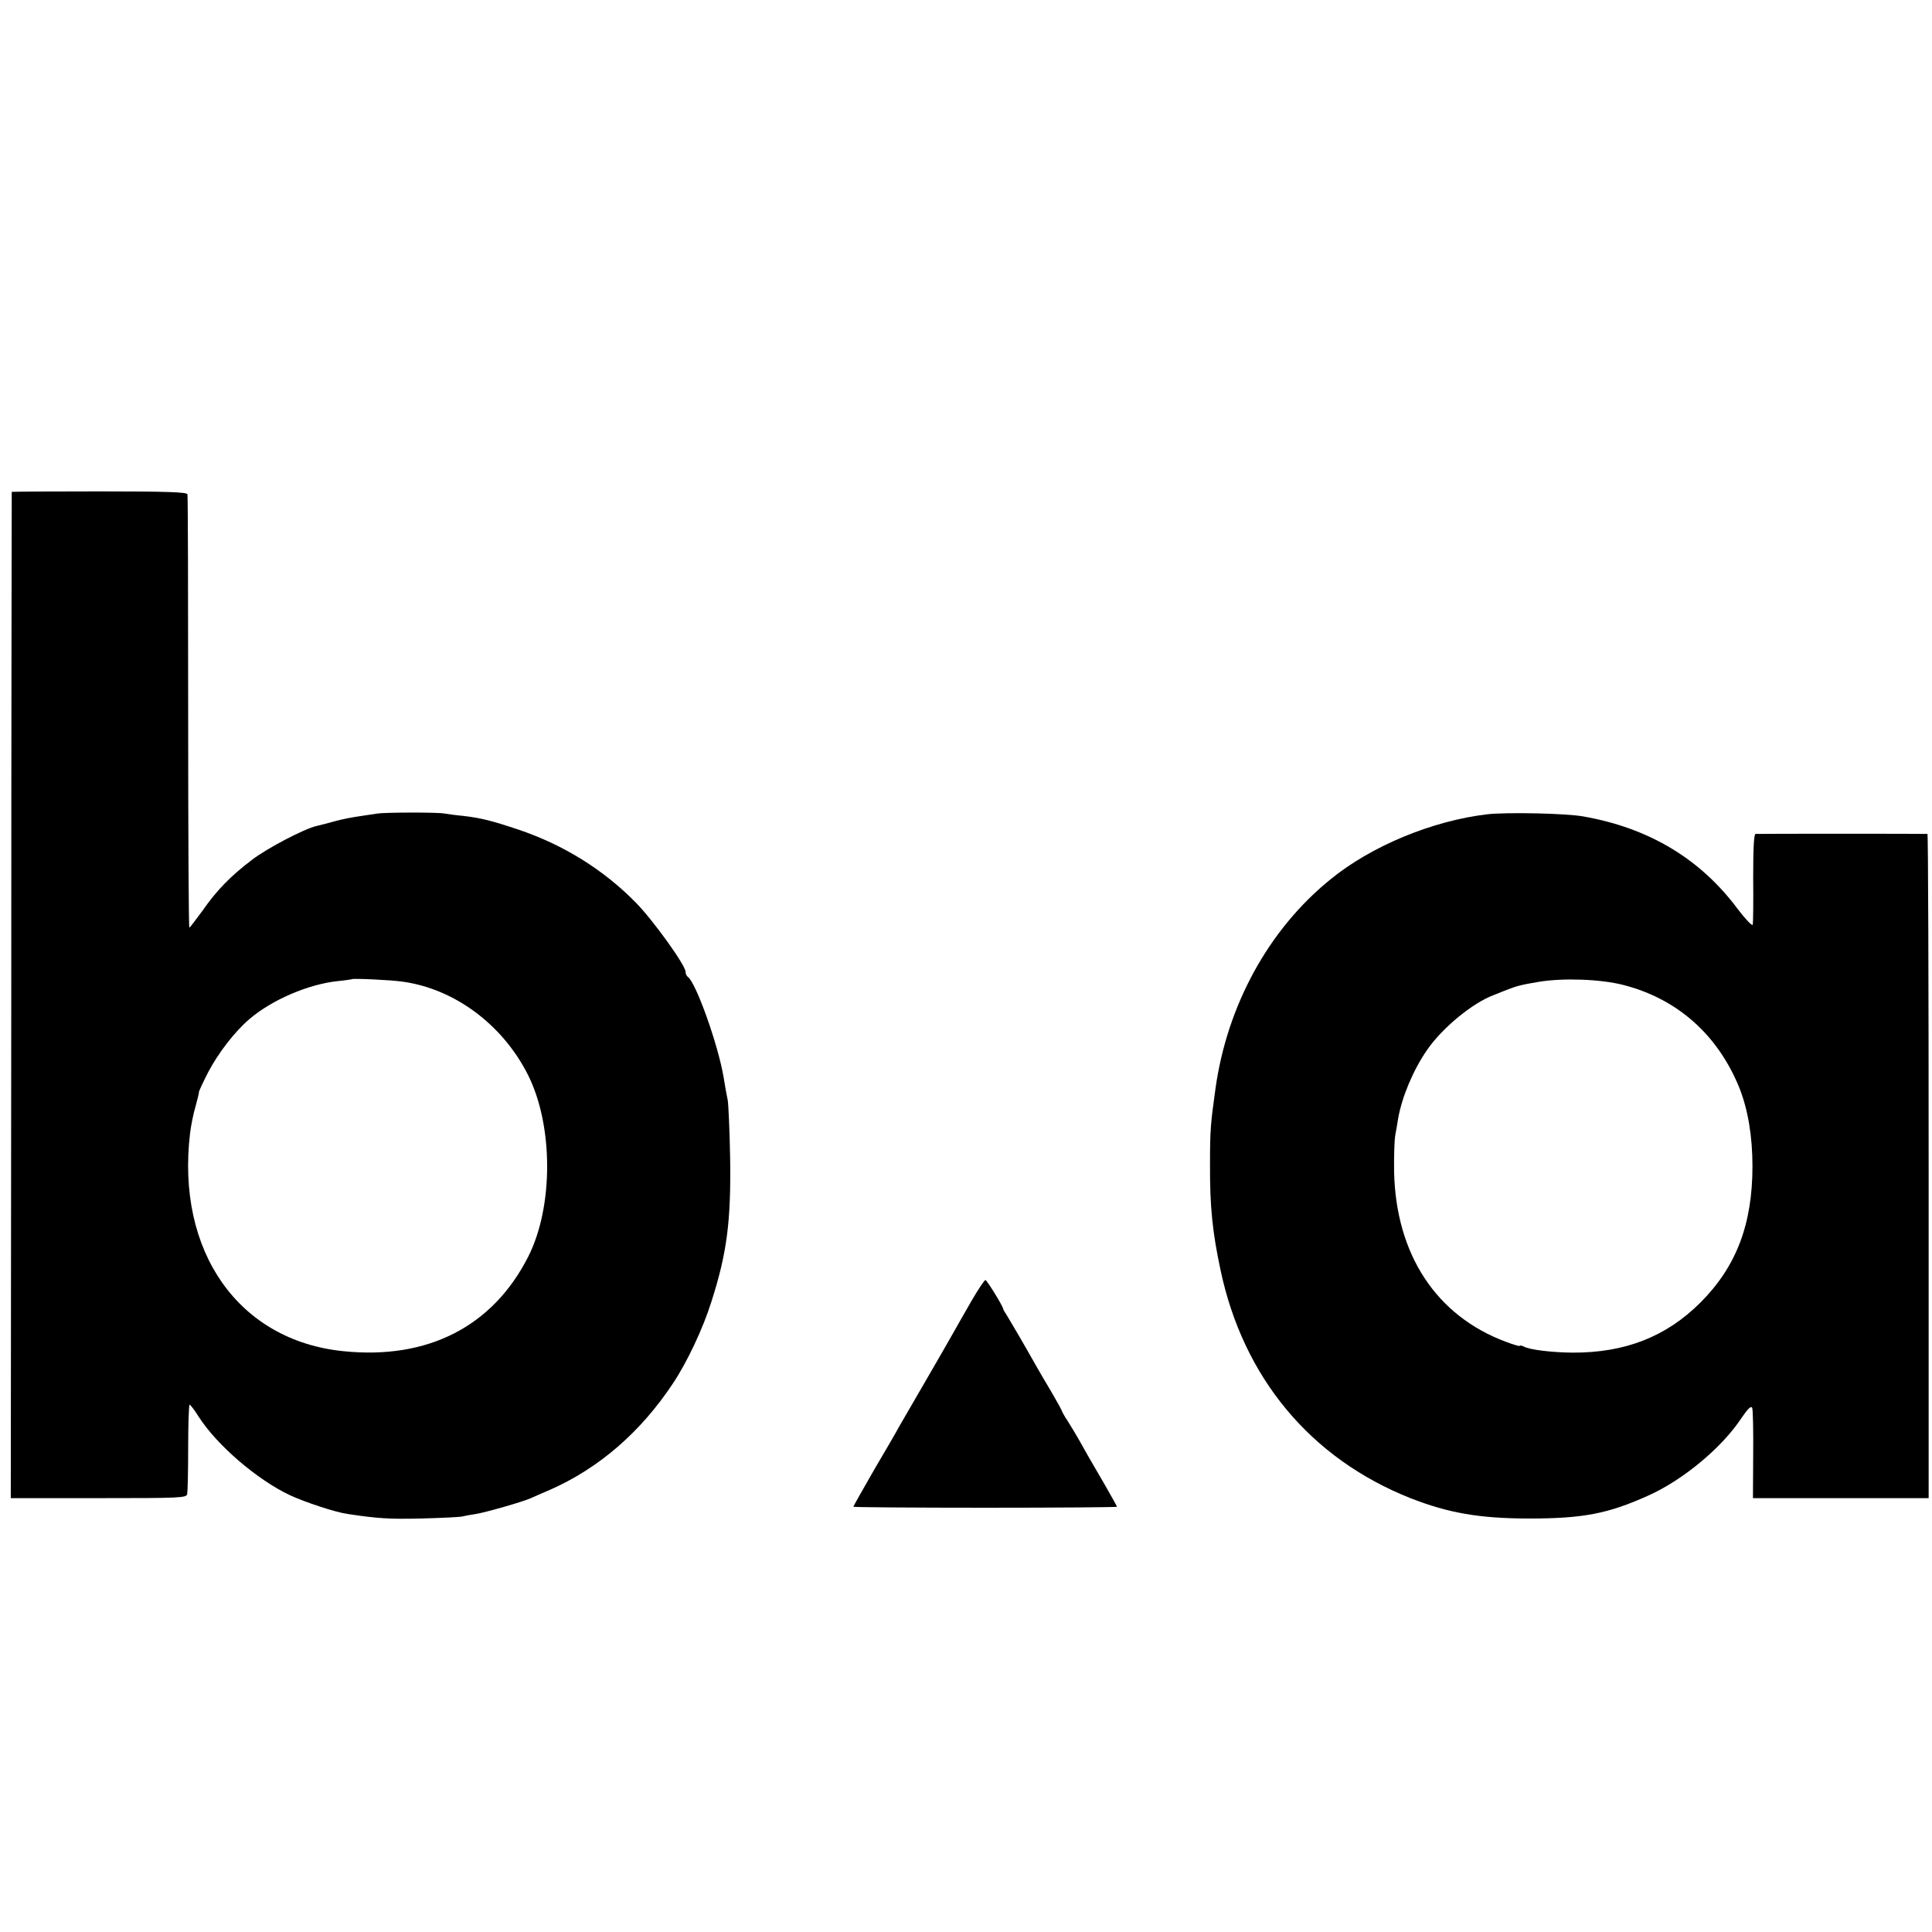
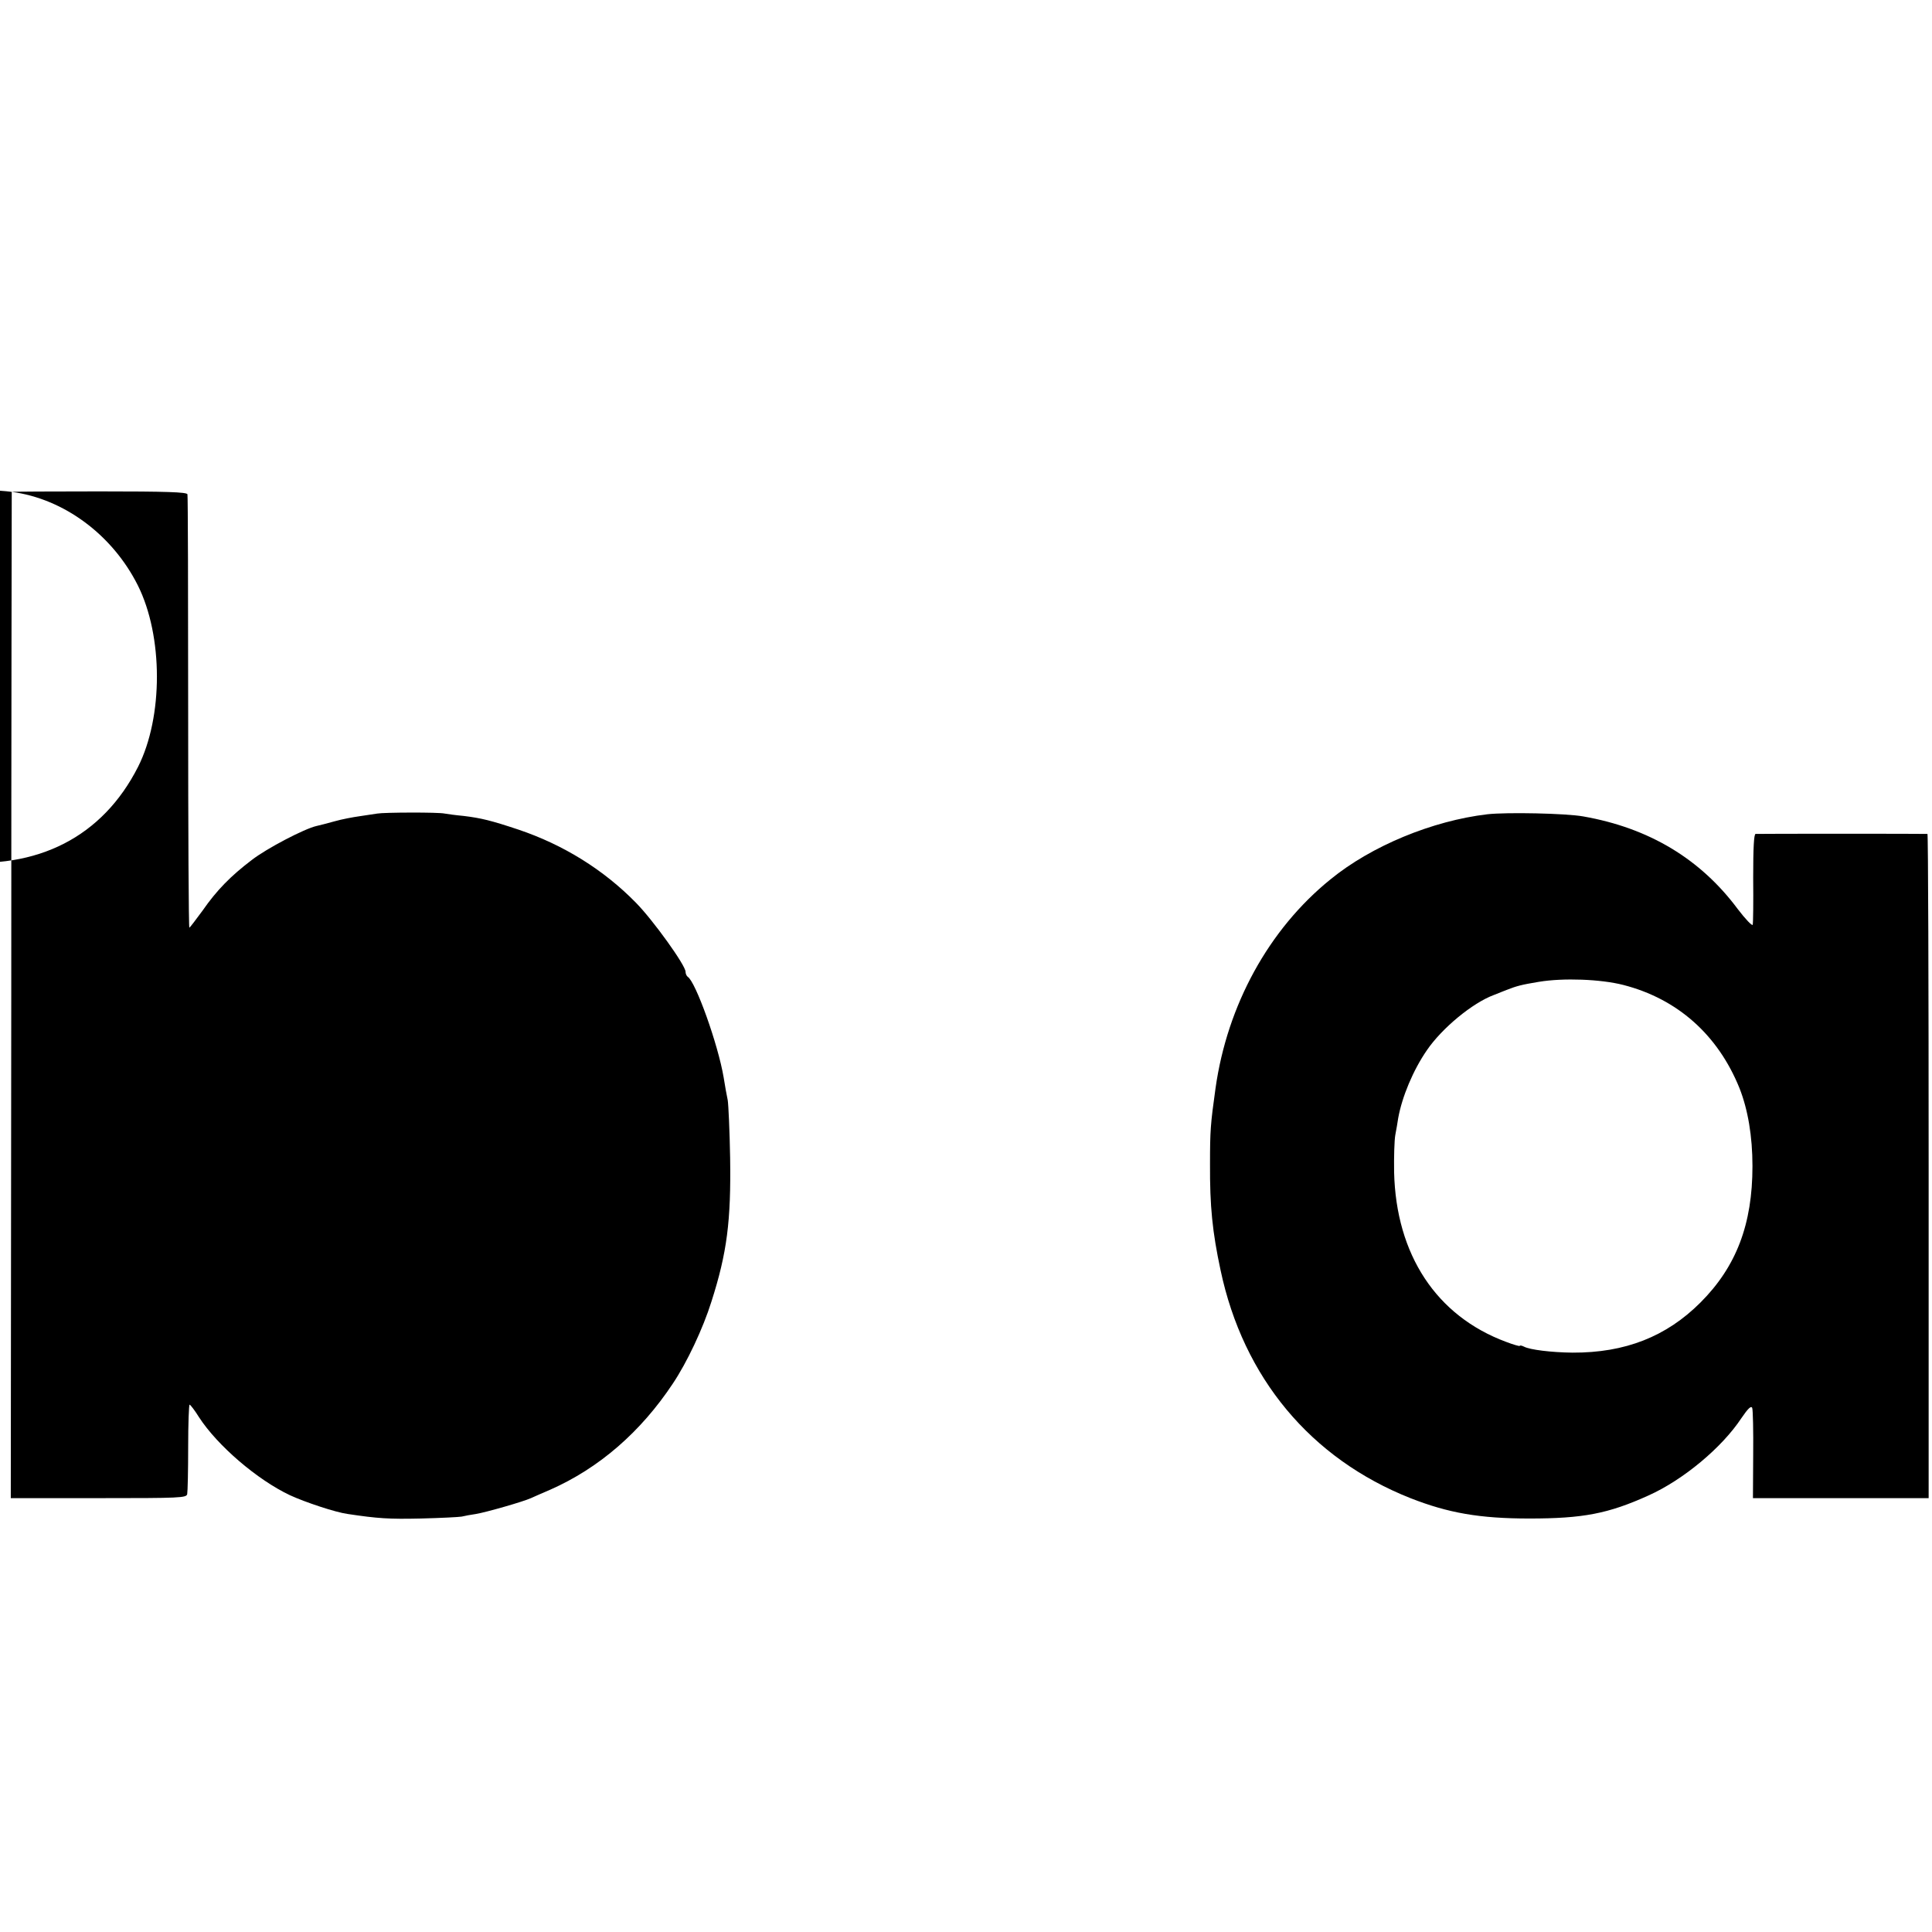
<svg xmlns="http://www.w3.org/2000/svg" version="1.0" width="806pt" height="806pt" viewBox="0 0 806 806" preserveAspectRatio="xMidYMid meet">
  <g transform="translate(0,806) scale(0.1,-0.1)" fill="#000000" stroke="none">
-     <path d="M49 6008 c0 -2 -2 -947 -2 -2101 l-2 -2097 366 0 c341 0 367 1 370 17 2 10 4 98 4 196 0 97 3 177 6 177 3 0 21 -23 39 -52 77 -119 244 -262 380 -326 63 -29 189 -71 240 -78 126 -19 174 -22 305 -19 83 2 160 6 171 8 12 3 39 8 60 11 42 7 196 51 229 66 11 5 47 21 80 35 204 90 378 241 512 443 59 88 126 230 161 342 65 203 82 336 78 600 -2 113 -7 221 -10 240 -4 19 -12 62 -17 95 -23 137 -117 400 -150 420 -5 4 -9 13 -9 21 0 27 -136 216 -207 288 -135 138 -303 242 -490 305 -114 38 -155 48 -228 57 -33 3 -69 8 -80 10 -26 6 -254 5 -281 0 -12 -2 -45 -7 -73 -11 -29 -4 -76 -13 -104 -21 -29 -8 -63 -17 -77 -20 -49 -11 -207 -93 -270 -142 -87 -66 -146 -126 -205 -211 -28 -38 -52 -70 -55 -71 -3 0 -5 404 -5 898 0 493 -1 903 -3 910 -3 9 -86 12 -368 12 -200 0 -364 -1 -365 -2z m1628 -2043 c218 -29 420 -179 526 -390 106 -212 106 -549 1 -757 -148 -292 -419 -431 -771 -395 -438 44 -699 416 -640 910 4 32 14 83 23 112 8 30 15 57 14 60 0 3 17 40 39 83 43 81 111 169 172 221 94 80 245 145 368 158 31 3 57 7 59 8 5 4 160 -3 209 -10z" />
+     <path d="M49 6008 c0 -2 -2 -947 -2 -2101 l-2 -2097 366 0 c341 0 367 1 370 17 2 10 4 98 4 196 0 97 3 177 6 177 3 0 21 -23 39 -52 77 -119 244 -262 380 -326 63 -29 189 -71 240 -78 126 -19 174 -22 305 -19 83 2 160 6 171 8 12 3 39 8 60 11 42 7 196 51 229 66 11 5 47 21 80 35 204 90 378 241 512 443 59 88 126 230 161 342 65 203 82 336 78 600 -2 113 -7 221 -10 240 -4 19 -12 62 -17 95 -23 137 -117 400 -150 420 -5 4 -9 13 -9 21 0 27 -136 216 -207 288 -135 138 -303 242 -490 305 -114 38 -155 48 -228 57 -33 3 -69 8 -80 10 -26 6 -254 5 -281 0 -12 -2 -45 -7 -73 -11 -29 -4 -76 -13 -104 -21 -29 -8 -63 -17 -77 -20 -49 -11 -207 -93 -270 -142 -87 -66 -146 -126 -205 -211 -28 -38 -52 -70 -55 -71 -3 0 -5 404 -5 898 0 493 -1 903 -3 910 -3 9 -86 12 -368 12 -200 0 -364 -1 -365 -2z c218 -29 420 -179 526 -390 106 -212 106 -549 1 -757 -148 -292 -419 -431 -771 -395 -438 44 -699 416 -640 910 4 32 14 83 23 112 8 30 15 57 14 60 0 3 17 40 39 83 43 81 111 169 172 221 94 80 245 145 368 158 31 3 57 7 59 8 5 4 160 -3 209 -10z" />
    <path d="M6205 4663 c-229 -27 -484 -132 -655 -272 -257 -208 -430 -524 -479 -871 -21 -150 -23 -177 -23 -315 -1 -178 10 -285 44 -444 95 -449 376 -786 792 -951 158 -62 289 -85 496 -85 224 0 329 20 497 96 145 65 307 200 388 323 28 41 41 53 45 42 3 -8 5 -96 4 -196 l-1 -180 367 0 366 0 0 1385 c0 762 -2 1385 -5 1386 -8 1 -703 1 -717 0 -7 -1 -10 -58 -10 -183 1 -101 0 -189 -2 -196 -2 -6 -30 23 -62 65 -156 210 -371 339 -645 387 -72 13 -319 18 -400 9z m567 -712 c226 -58 395 -208 485 -431 35 -89 54 -200 54 -325 0 -242 -67 -419 -217 -569 -142 -142 -314 -210 -534 -209 -88 1 -178 12 -202 25 -10 5 -18 6 -18 3 0 -2 -26 5 -57 17 -291 108 -459 364 -467 708 -1 63 1 133 5 155 4 22 10 54 12 70 16 89 62 200 120 284 63 92 190 197 279 230 18 7 42 17 53 21 43 17 63 22 135 34 103 17 258 11 352 -13z" />
-     <path d="M4053 2633 c-28 -49 -61 -106 -73 -128 -12 -22 -64 -112 -115 -200 -51 -88 -102 -176 -113 -195 -10 -19 -58 -102 -106 -183 -47 -82 -86 -151 -86 -153 0 -2 248 -4 550 -4 303 0 550 2 550 4 0 2 -23 43 -51 92 -59 101 -81 139 -108 188 -11 19 -31 53 -45 75 -15 22 -26 43 -26 45 0 2 -19 37 -43 78 -24 40 -55 93 -69 118 -42 75 -100 174 -116 200 -9 14 -17 27 -17 30 -2 13 -68 120 -74 120 -4 0 -30 -39 -58 -87z" />
  </g>
</svg>